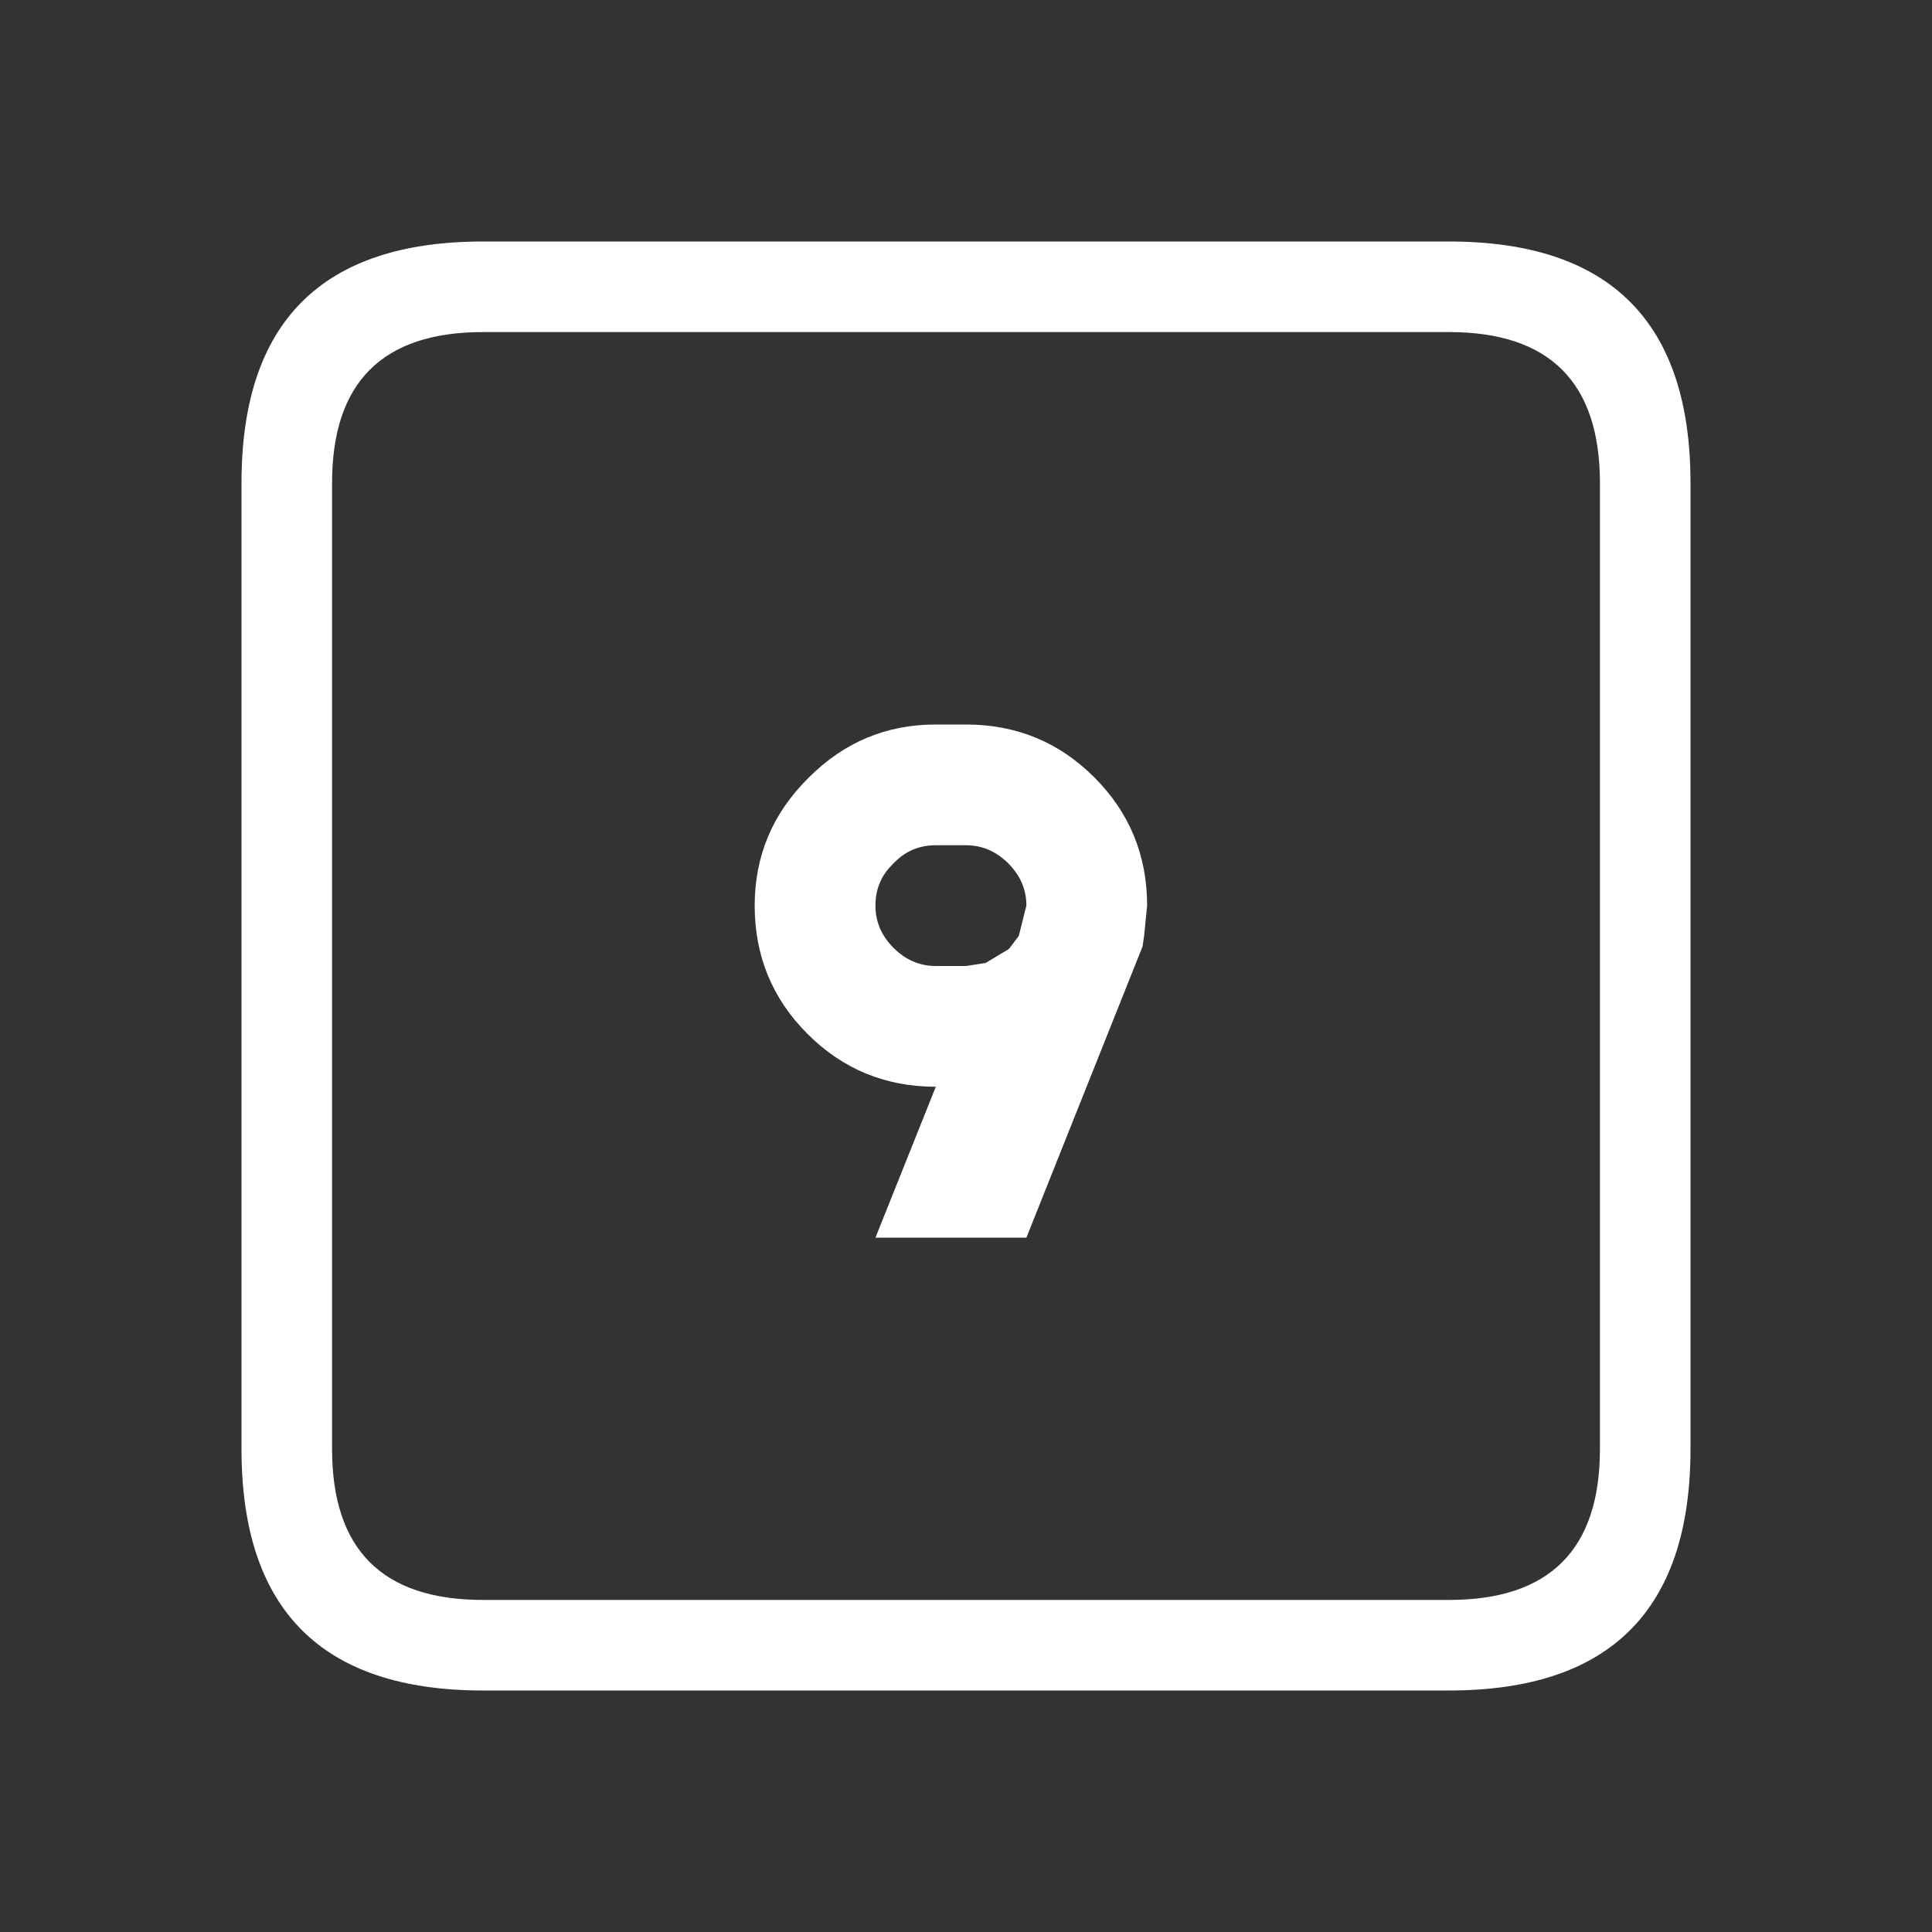
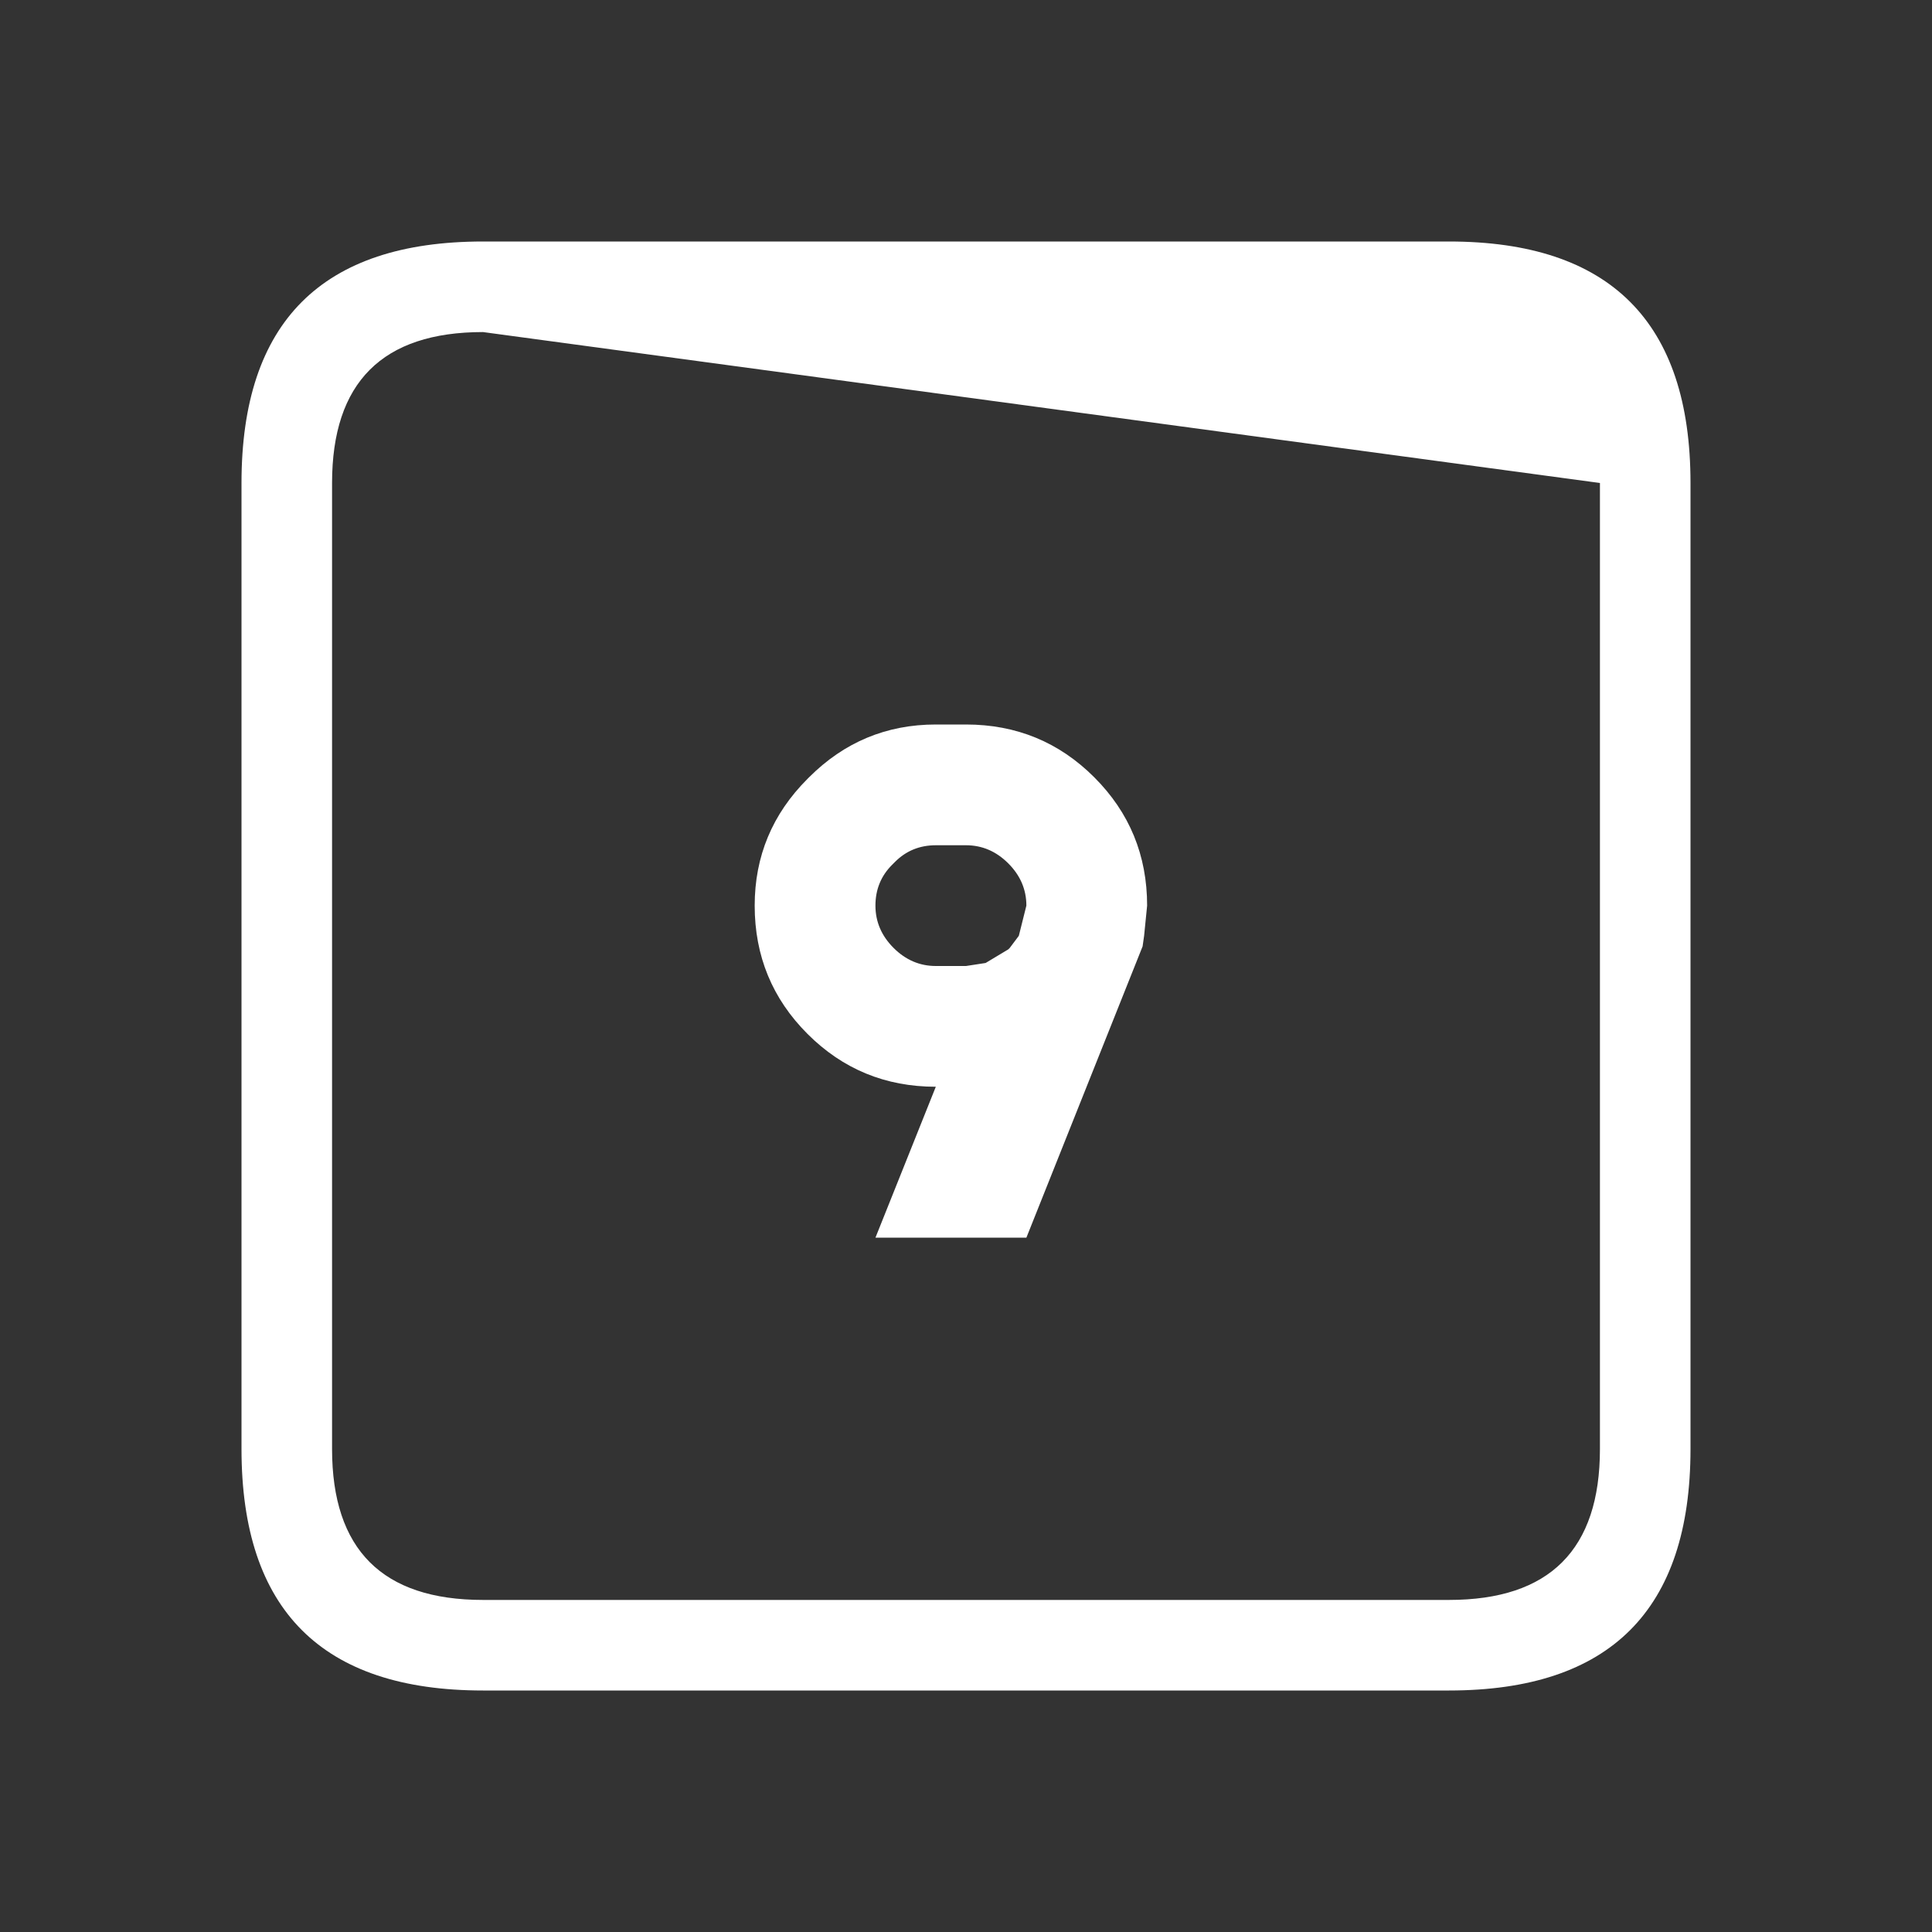
<svg xmlns="http://www.w3.org/2000/svg" width="64" height="64">
  <rect width="100%" height="100%" fill="#333333" stroke="none" />
  <defs />
  <g>
-     <path stroke="none" fill="#FFFFFF" d="M11 16 L11 48 Q11 53 16 53 L48 53 Q53 53 53 48 L53 16 Q53 11 48 11 L16 11 Q11 11 11 16 M16 8 L48 8 Q56 8 56 16 L56 48 Q56 56 48 56 L16 56 Q8 56 8 48 L8 16 Q8 8 16 8 M31 32 L32 32 32.65 31.9 33.4 31.45 33.45 31.4 33.75 31 34 30 Q34 29.2 33.4 28.6 32.8 28 32 28 L31 28 Q30.2 28 29.65 28.55 L29.55 28.65 Q29 29.2 29 30 29 30.8 29.6 31.4 30.2 32 31 32 M26.75 34.25 Q25 32.5 25 30 25 27.55 26.75 25.8 L26.8 25.75 Q28.55 24 31 24 L32 24 Q34.5 24 36.25 25.75 38 27.5 38 30 L37.9 31 37.85 31.35 34 41 29 41 31 36 Q28.5 36 26.75 34.25" />
+     <path stroke="none" fill="#FFFFFF" d="M11 16 L11 48 Q11 53 16 53 L48 53 Q53 53 53 48 L53 16 L16 11 Q11 11 11 16 M16 8 L48 8 Q56 8 56 16 L56 48 Q56 56 48 56 L16 56 Q8 56 8 48 L8 16 Q8 8 16 8 M31 32 L32 32 32.65 31.9 33.4 31.45 33.45 31.4 33.75 31 34 30 Q34 29.2 33.4 28.6 32.8 28 32 28 L31 28 Q30.2 28 29.65 28.55 L29.55 28.65 Q29 29.2 29 30 29 30.8 29.6 31.4 30.2 32 31 32 M26.75 34.25 Q25 32.5 25 30 25 27.55 26.75 25.8 L26.8 25.75 Q28.55 24 31 24 L32 24 Q34.5 24 36.25 25.75 38 27.5 38 30 L37.9 31 37.85 31.35 34 41 29 41 31 36 Q28.5 36 26.75 34.25" />
  </g>
</svg>